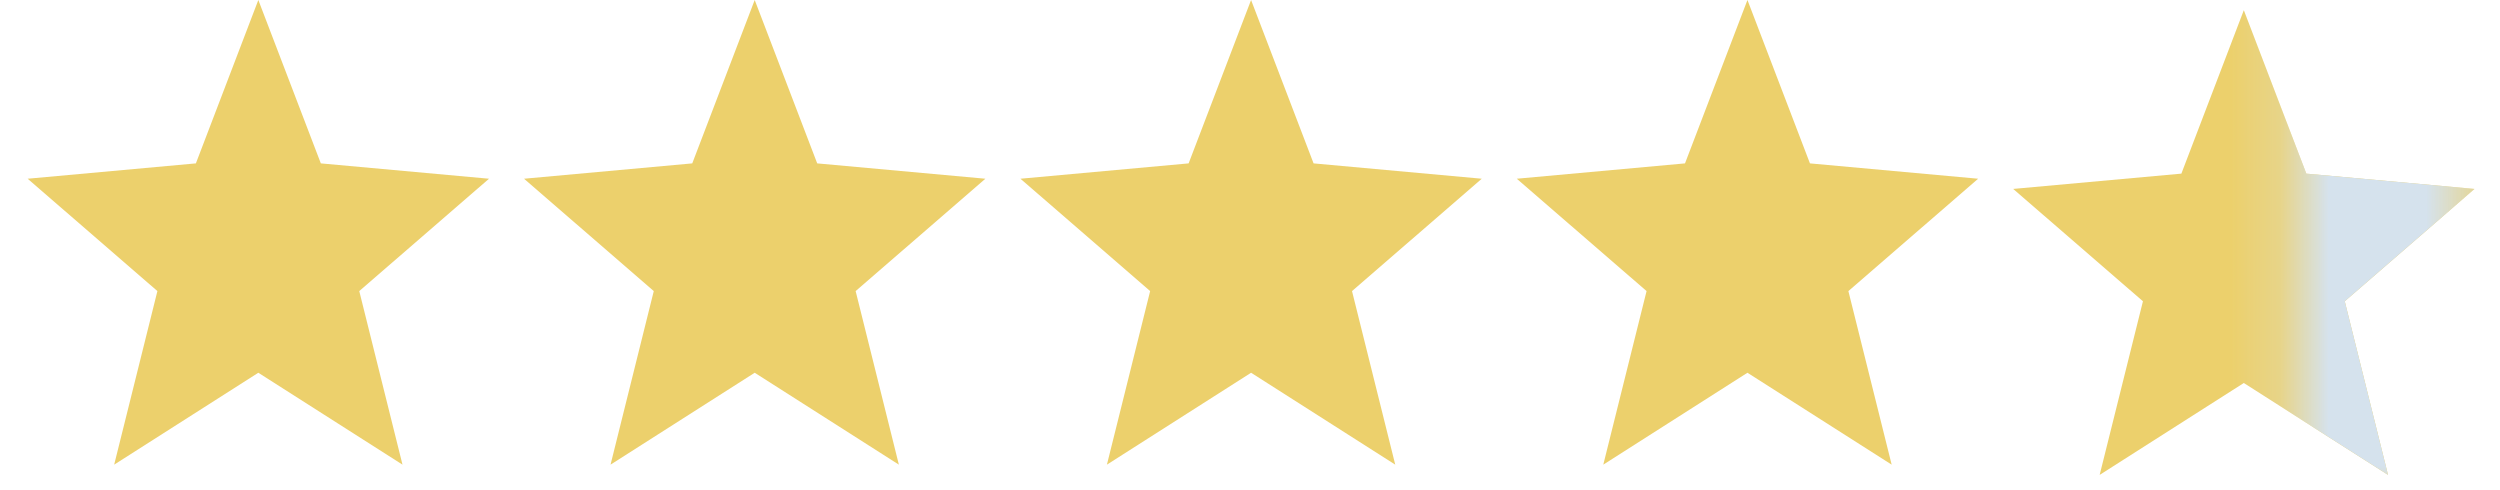
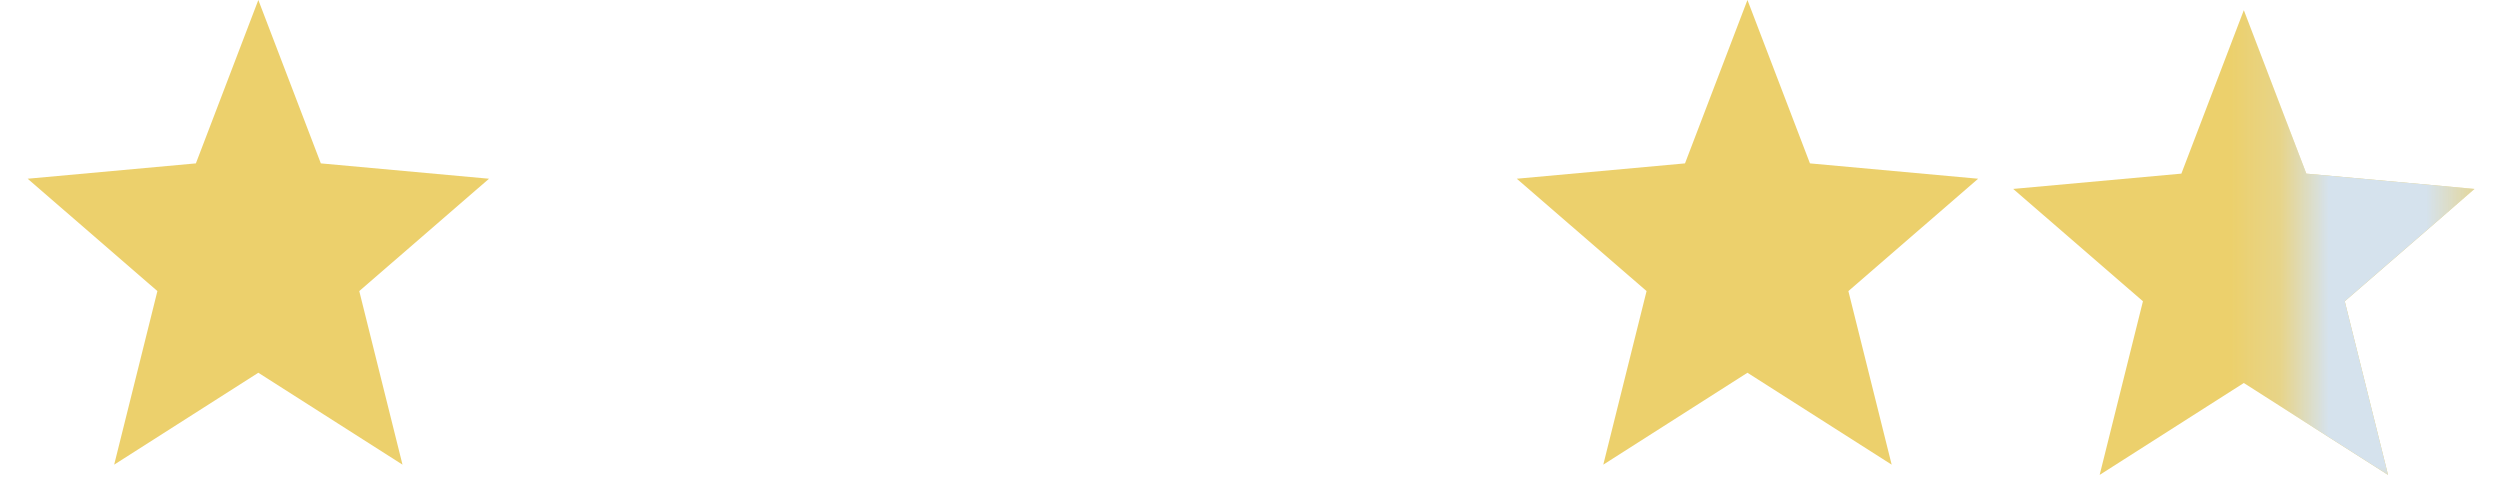
<svg xmlns="http://www.w3.org/2000/svg" width="51" height="10" viewBox="0 0 51 10" fill="none">
  <path d="M5.27 7.604L2.329 9.479L3.211 5.938L0.564 3.646L3.996 3.333L5.27 0L6.545 3.333L9.976 3.646L7.329 5.938L8.211 9.479L5.27 7.604Z" fill="#ECD06C" />
-   <path d="M15.396 7.604L12.455 9.479L13.337 5.938L10.69 3.646L14.122 3.333L15.396 0L16.671 3.333L20.102 3.646L17.455 5.938L18.337 9.479L15.396 7.604Z" fill="#ECD06C" />
-   <path d="M25.522 7.604L22.581 9.479L23.463 5.938L20.817 3.646L24.248 3.333L25.522 0L26.797 3.333L30.228 3.646L27.581 5.938L28.463 9.479L25.522 7.604Z" fill="#ECD06C" />
  <path d="M35.648 7.604L32.707 9.479L33.59 5.938L30.942 3.646L34.374 3.333L35.648 0L36.923 3.333L40.354 3.646L37.707 5.938L38.59 9.479L35.648 7.604Z" fill="#ECD06C" />
  <path d="M45.774 7.813L42.833 9.688L43.716 6.146L41.069 3.854L44.5 3.542L45.774 0.208L47.049 3.542L50.48 3.854L47.833 6.146L48.716 9.688L45.774 7.813Z" fill="#ECD06C" />
  <mask id="mask0_353_36727" style="mask-type:alpha" maskUnits="userSpaceOnUse" x="46" y="0" width="5" height="10">
    <rect x="46.783" width="3.571" height="10" fill="#C4C4C4" />
  </mask>
  <g mask="url(#mask0_353_36727)">
    <path d="M45.774 7.813L42.833 9.688L43.716 6.146L41.069 3.854L44.5 3.542L45.774 0.208L47.049 3.542L50.48 3.854L47.833 6.146L48.716 9.688L45.774 7.813Z" fill="#D5E2ED" />
  </g>
</svg>